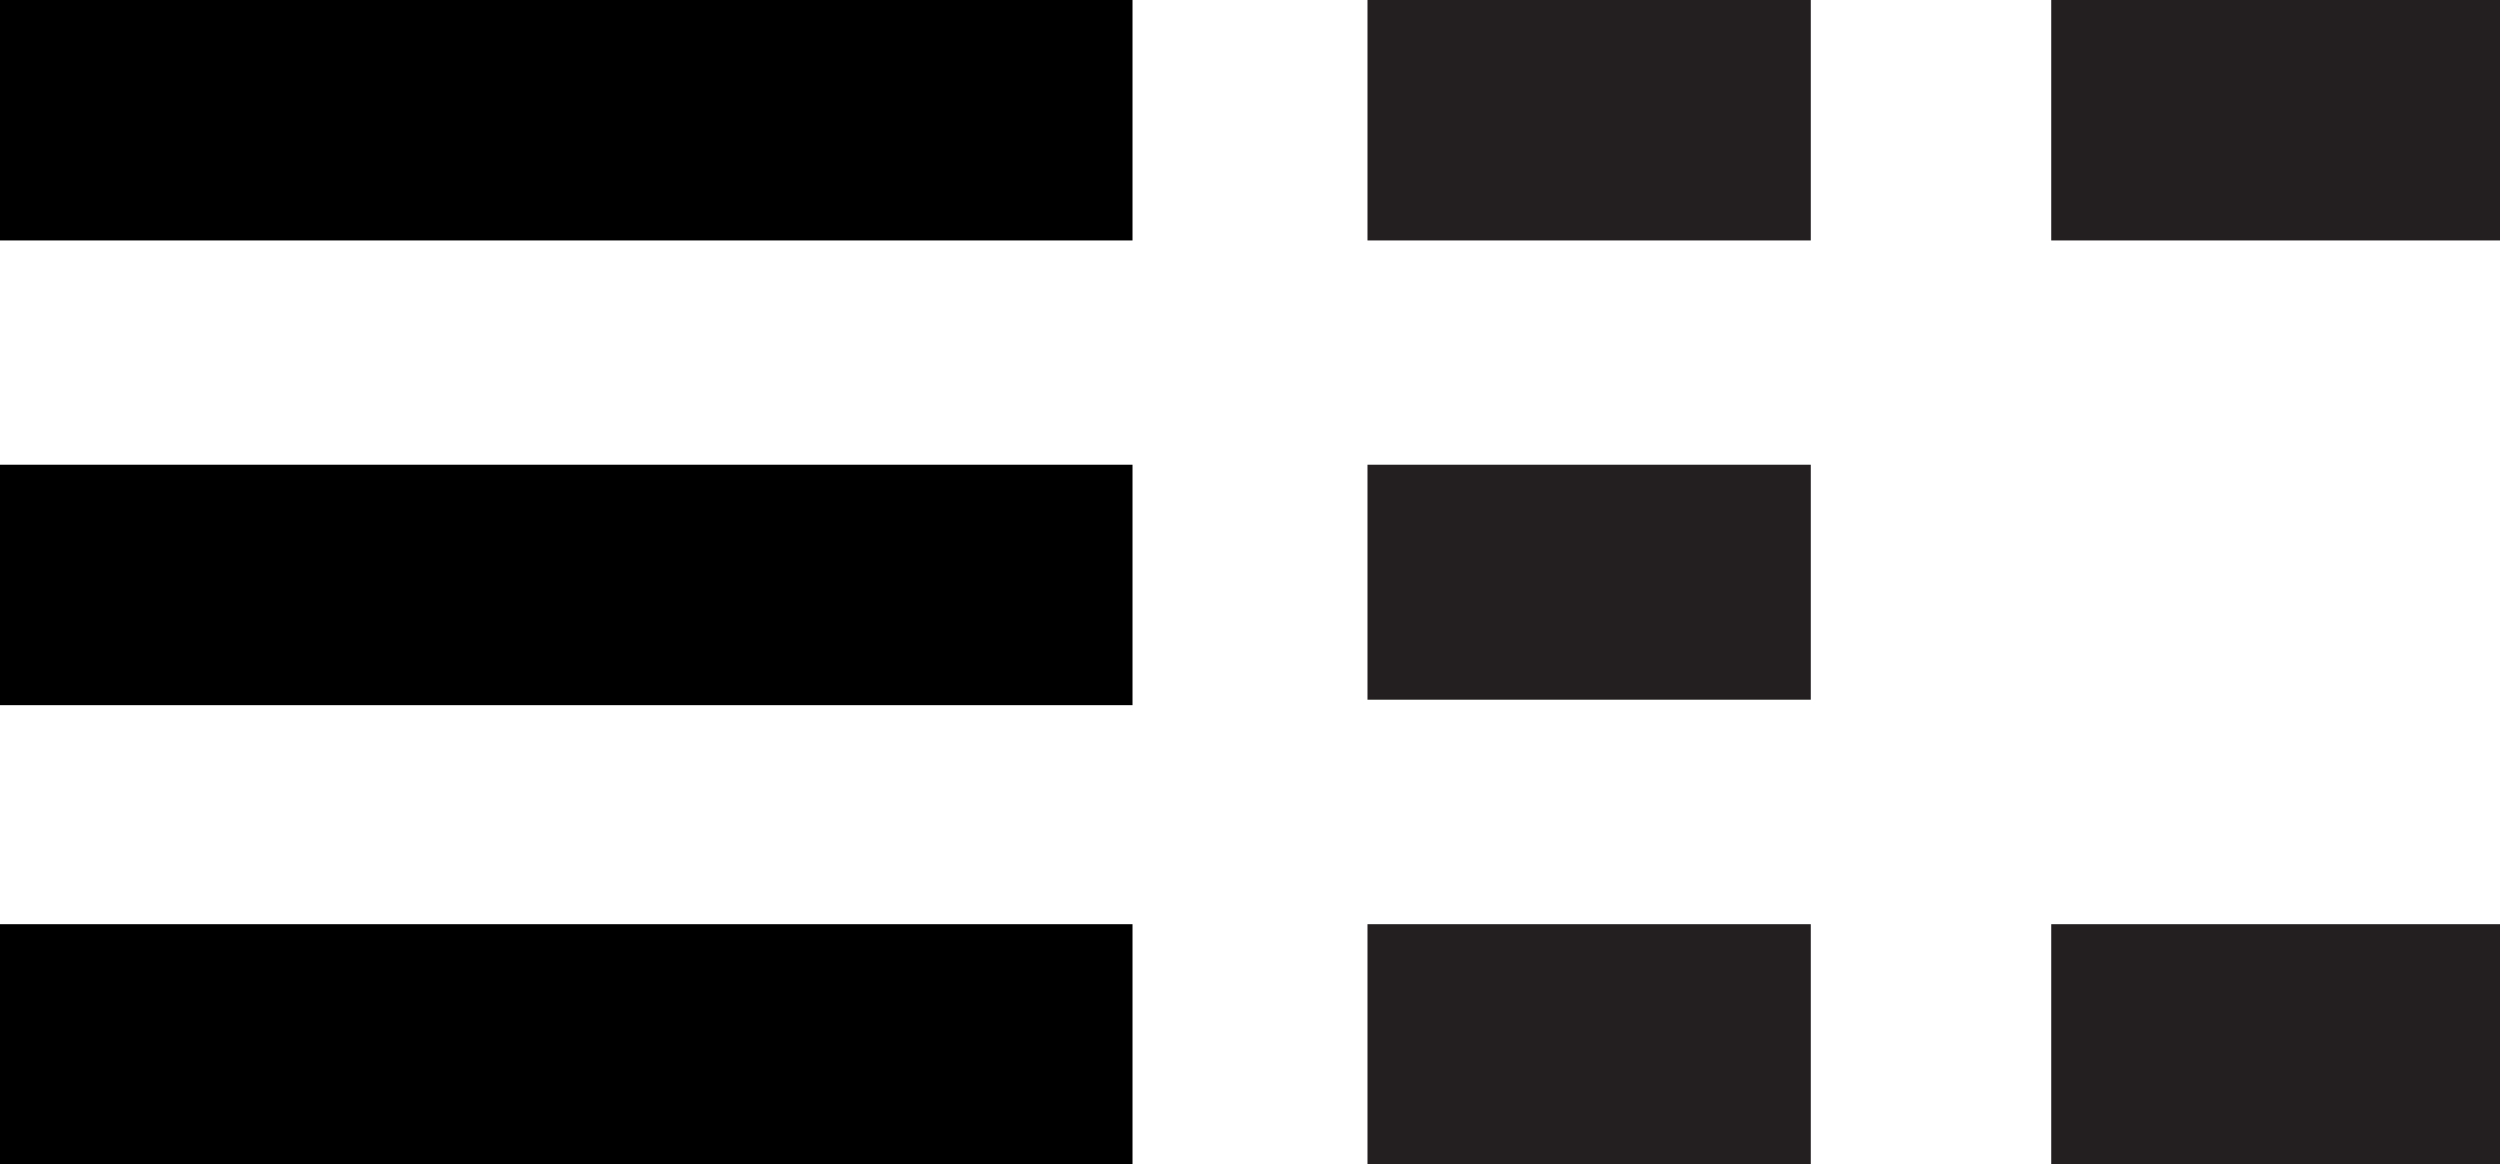
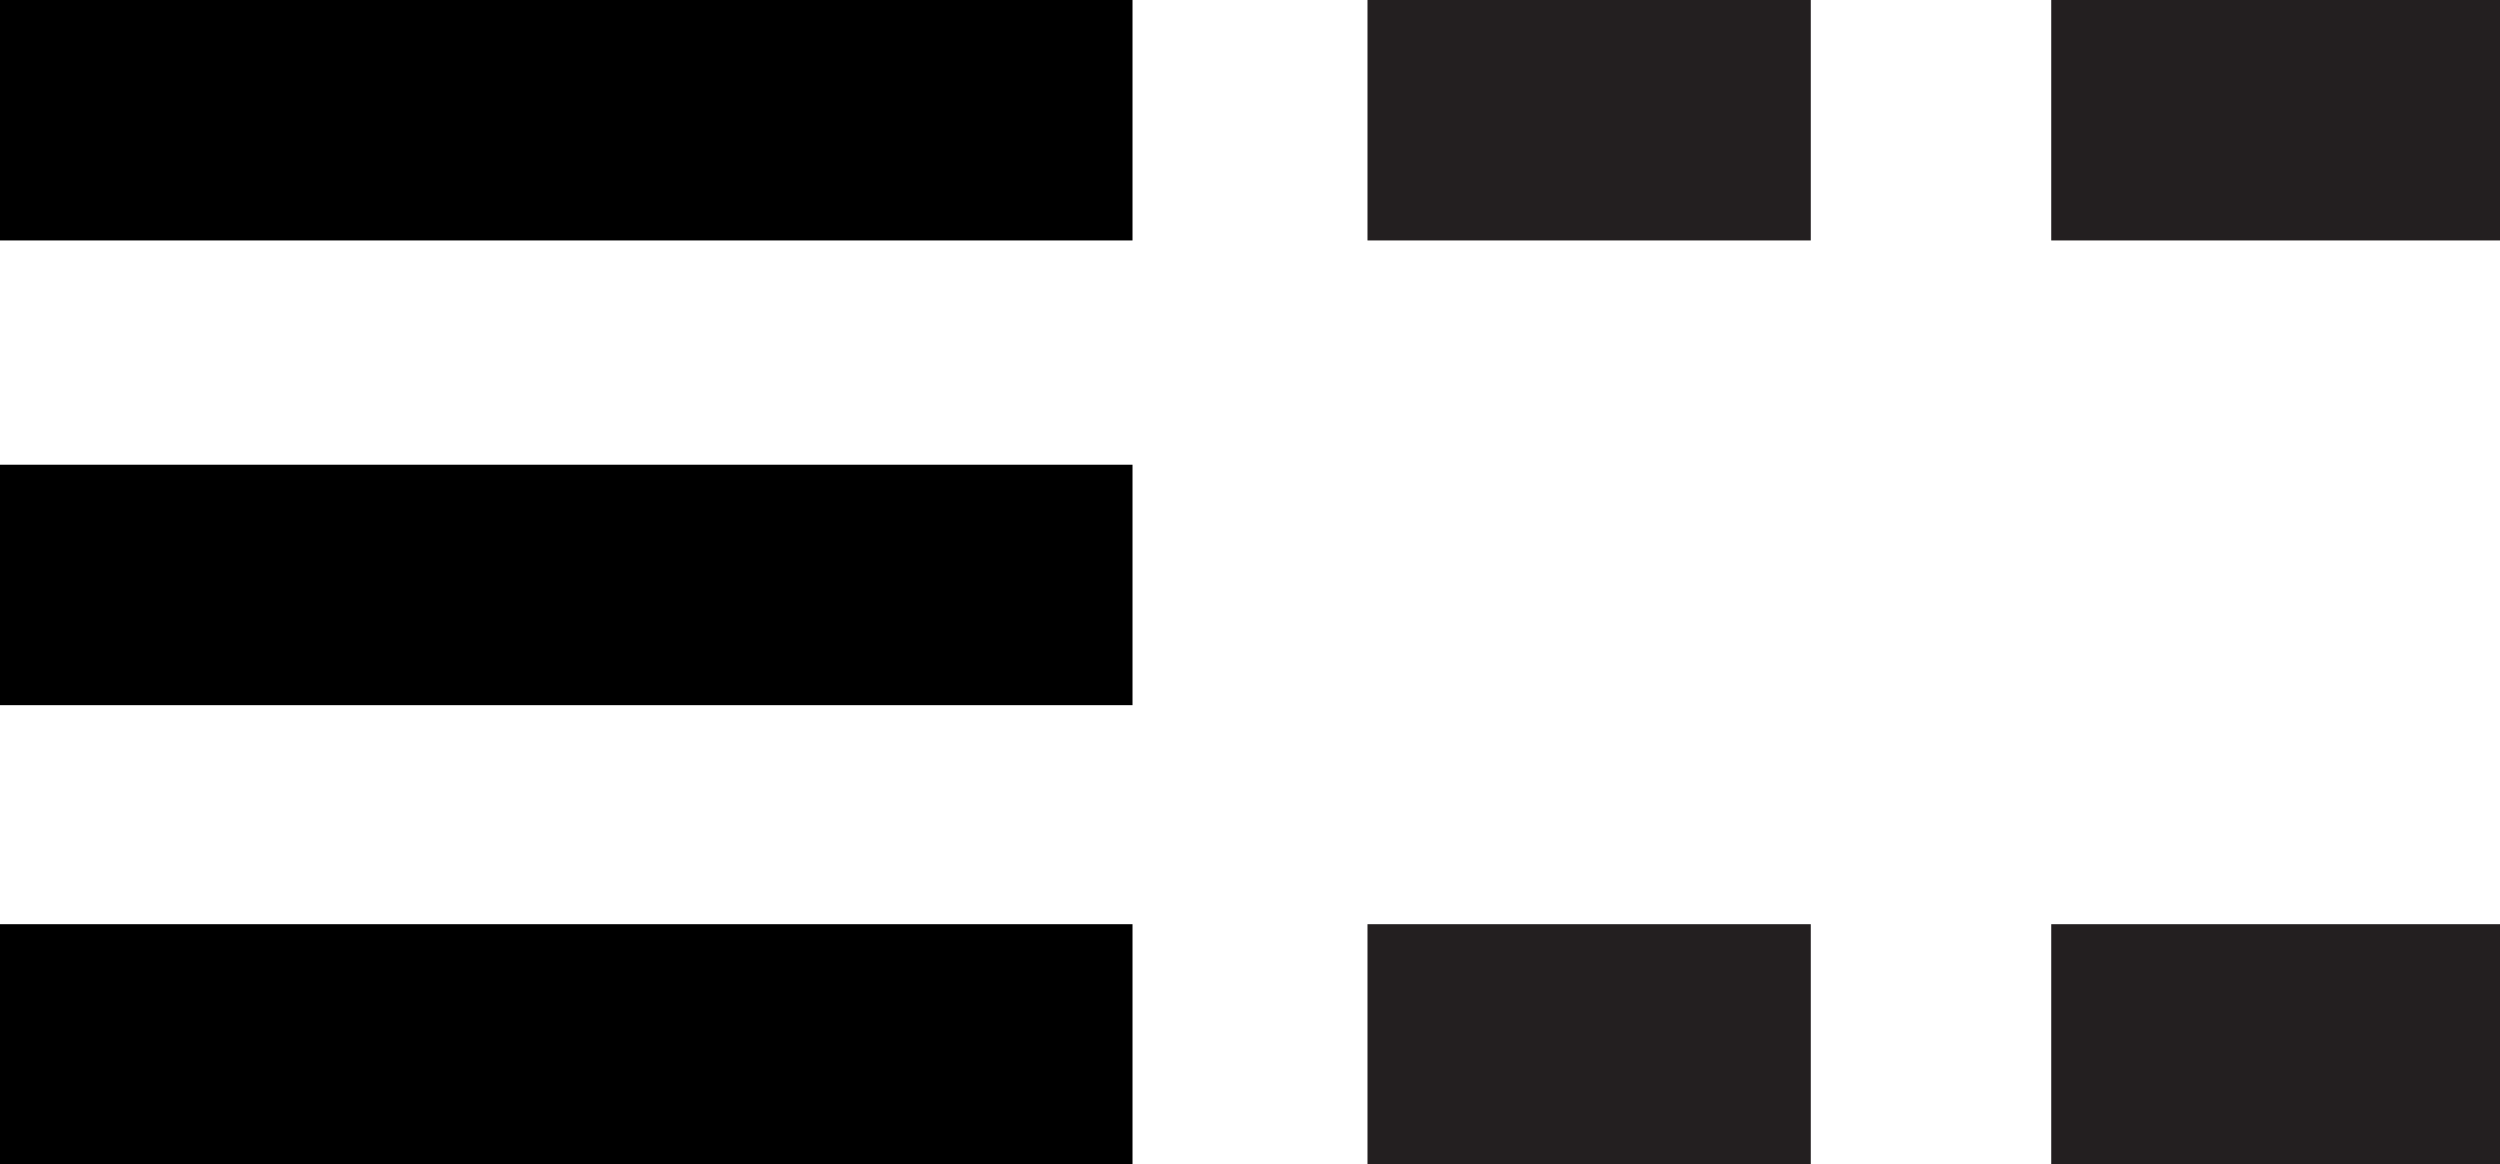
<svg xmlns="http://www.w3.org/2000/svg" id="Layer_2" data-name="Layer 2" viewBox="0 0 109.69 51.09">
  <defs>
    <style>
      .cls-1 {
        fill: #000;
      }

      .cls-1, .cls-2 {
        stroke-width: 0px;
      }

      .cls-2 {
        fill: #231f20;
      }
    </style>
  </defs>
  <g id="Layer_1-2" data-name="Layer 1">
    <rect class="cls-1" width="49.69" height="10.55" />
    <rect class="cls-1" y="20.39" width="49.69" height="10.55" />
    <rect class="cls-1" y="40.55" width="49.69" height="10.55" />
    <rect class="cls-2" x="60" width="19.45" height="10.55" />
    <rect class="cls-2" x="60" y="40.55" width="19.45" height="10.55" />
    <rect class="cls-2" x="90" width="19.69" height="10.55" />
    <rect class="cls-2" x="90" y="40.55" width="19.69" height="10.55" />
-     <rect class="cls-2" x="60" y="20.39" width="19.45" height="10.31" />
  </g>
</svg>